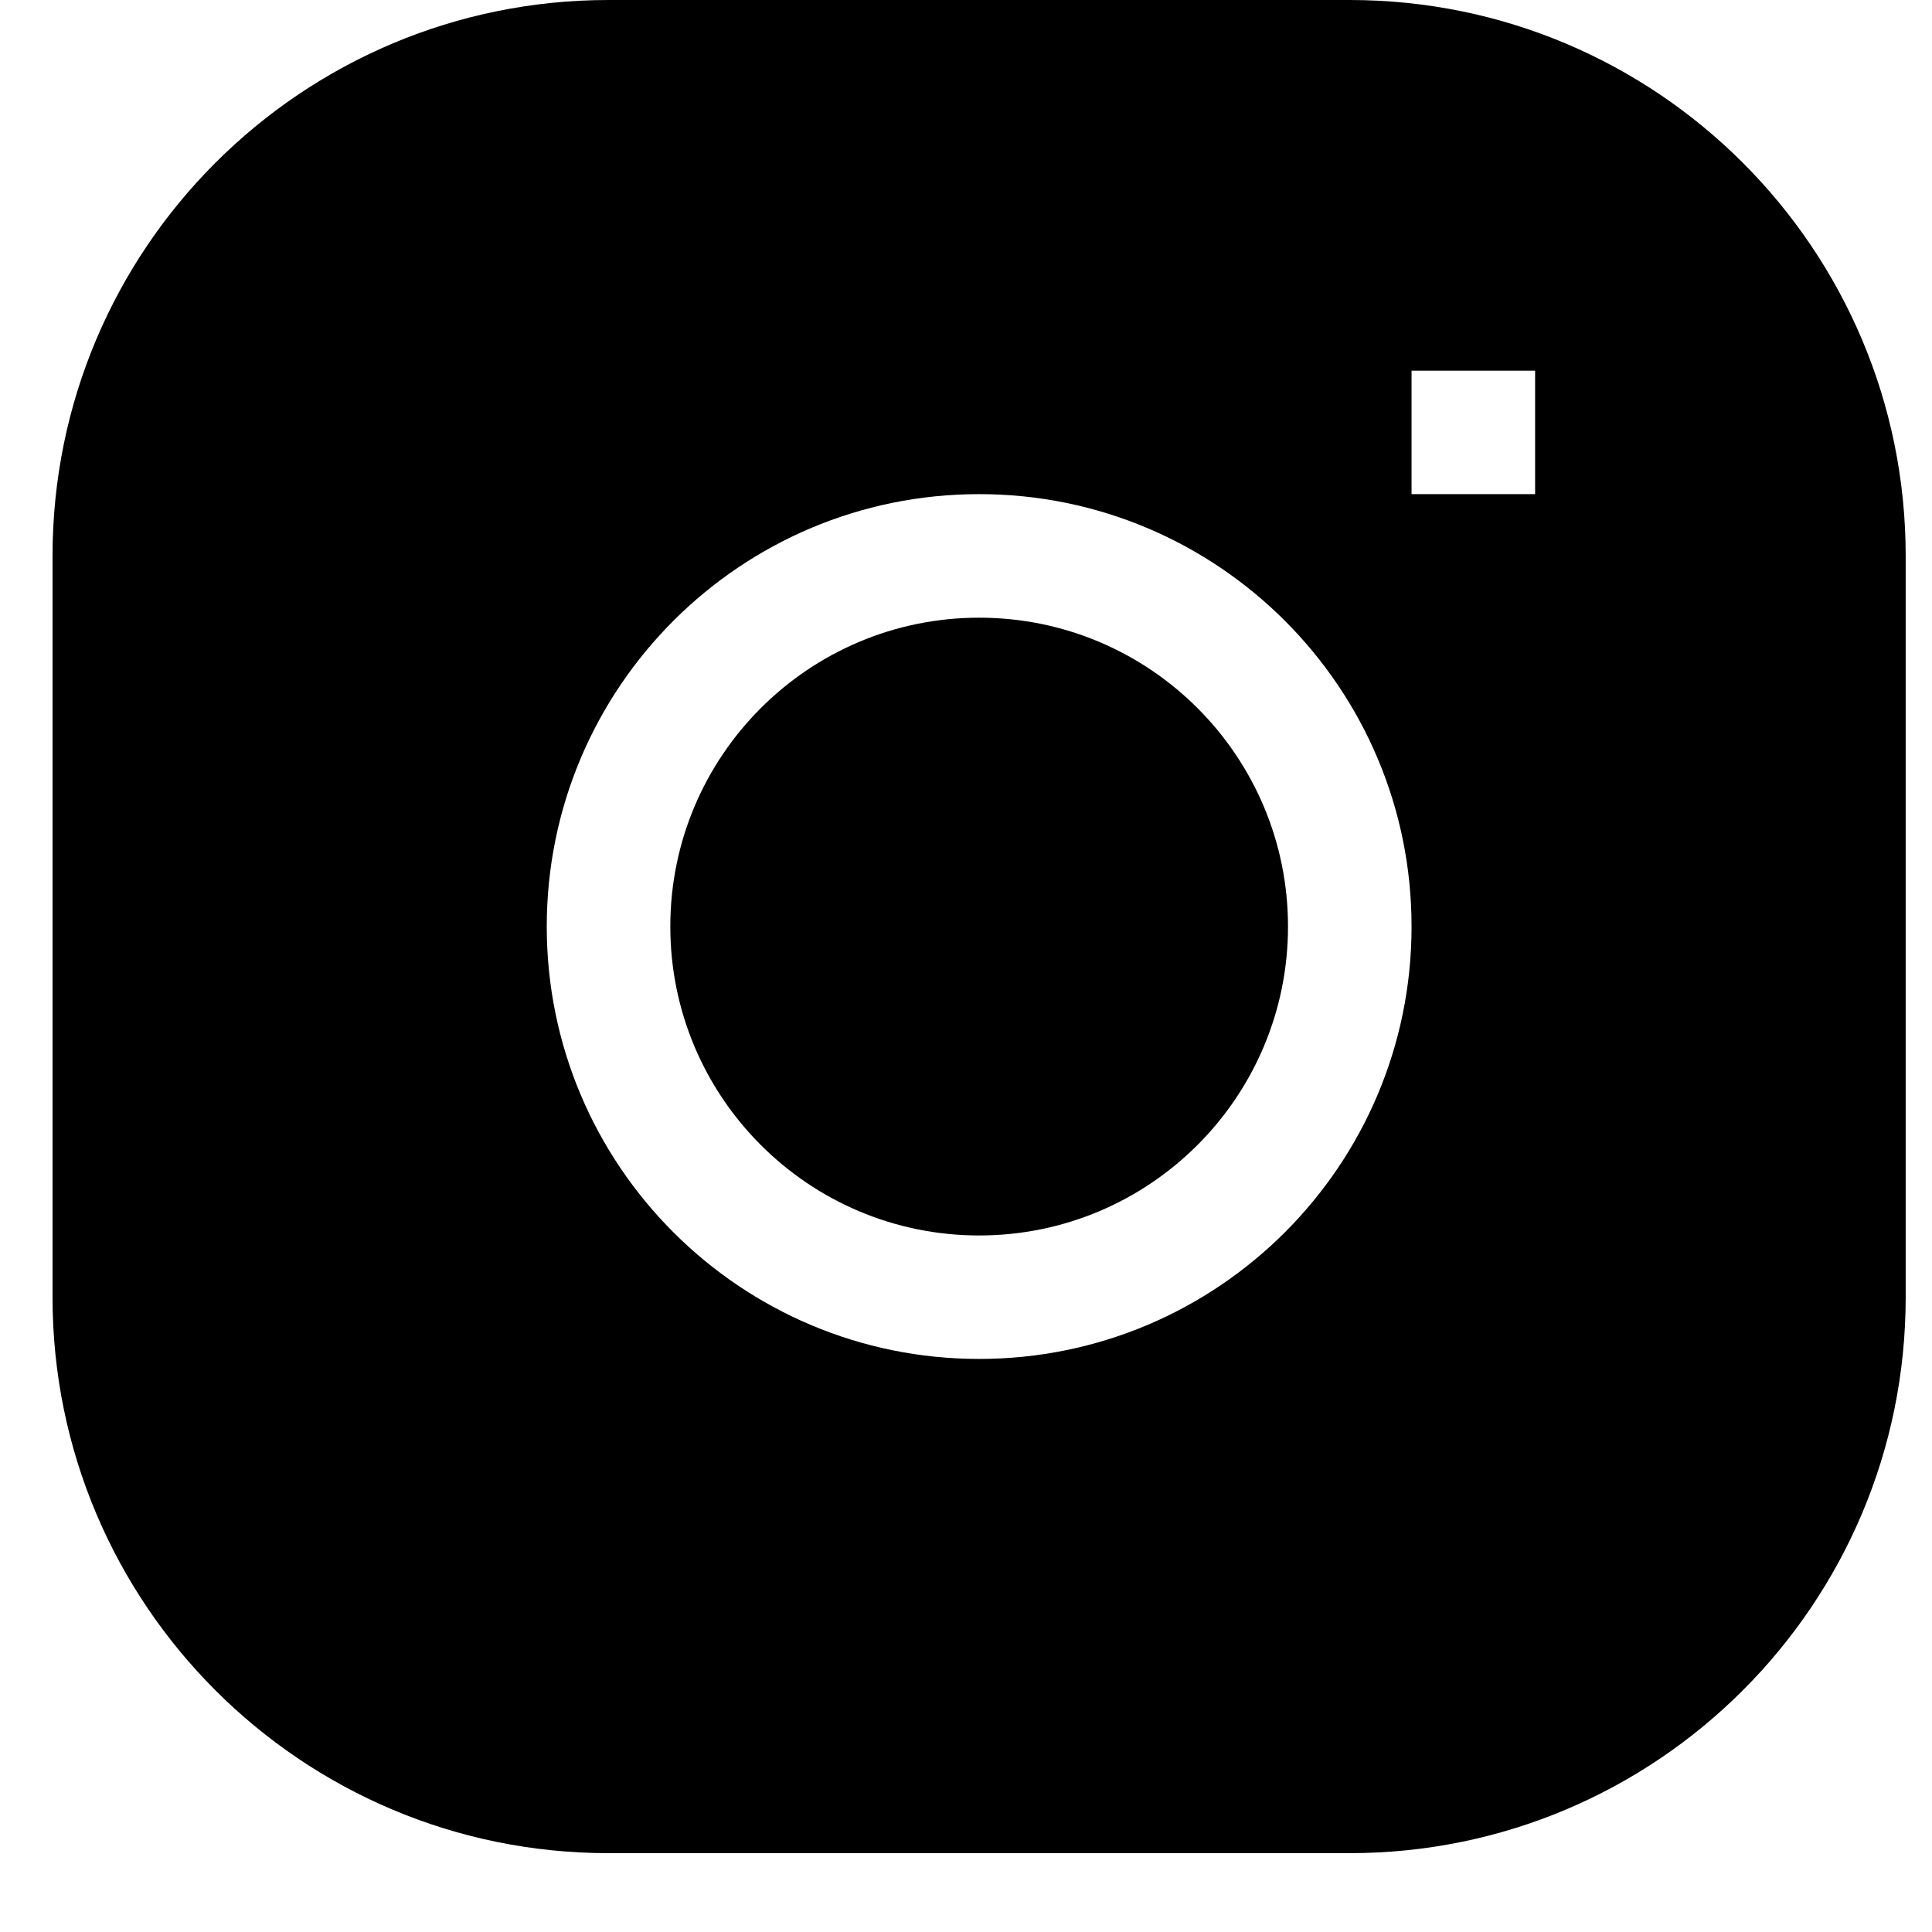
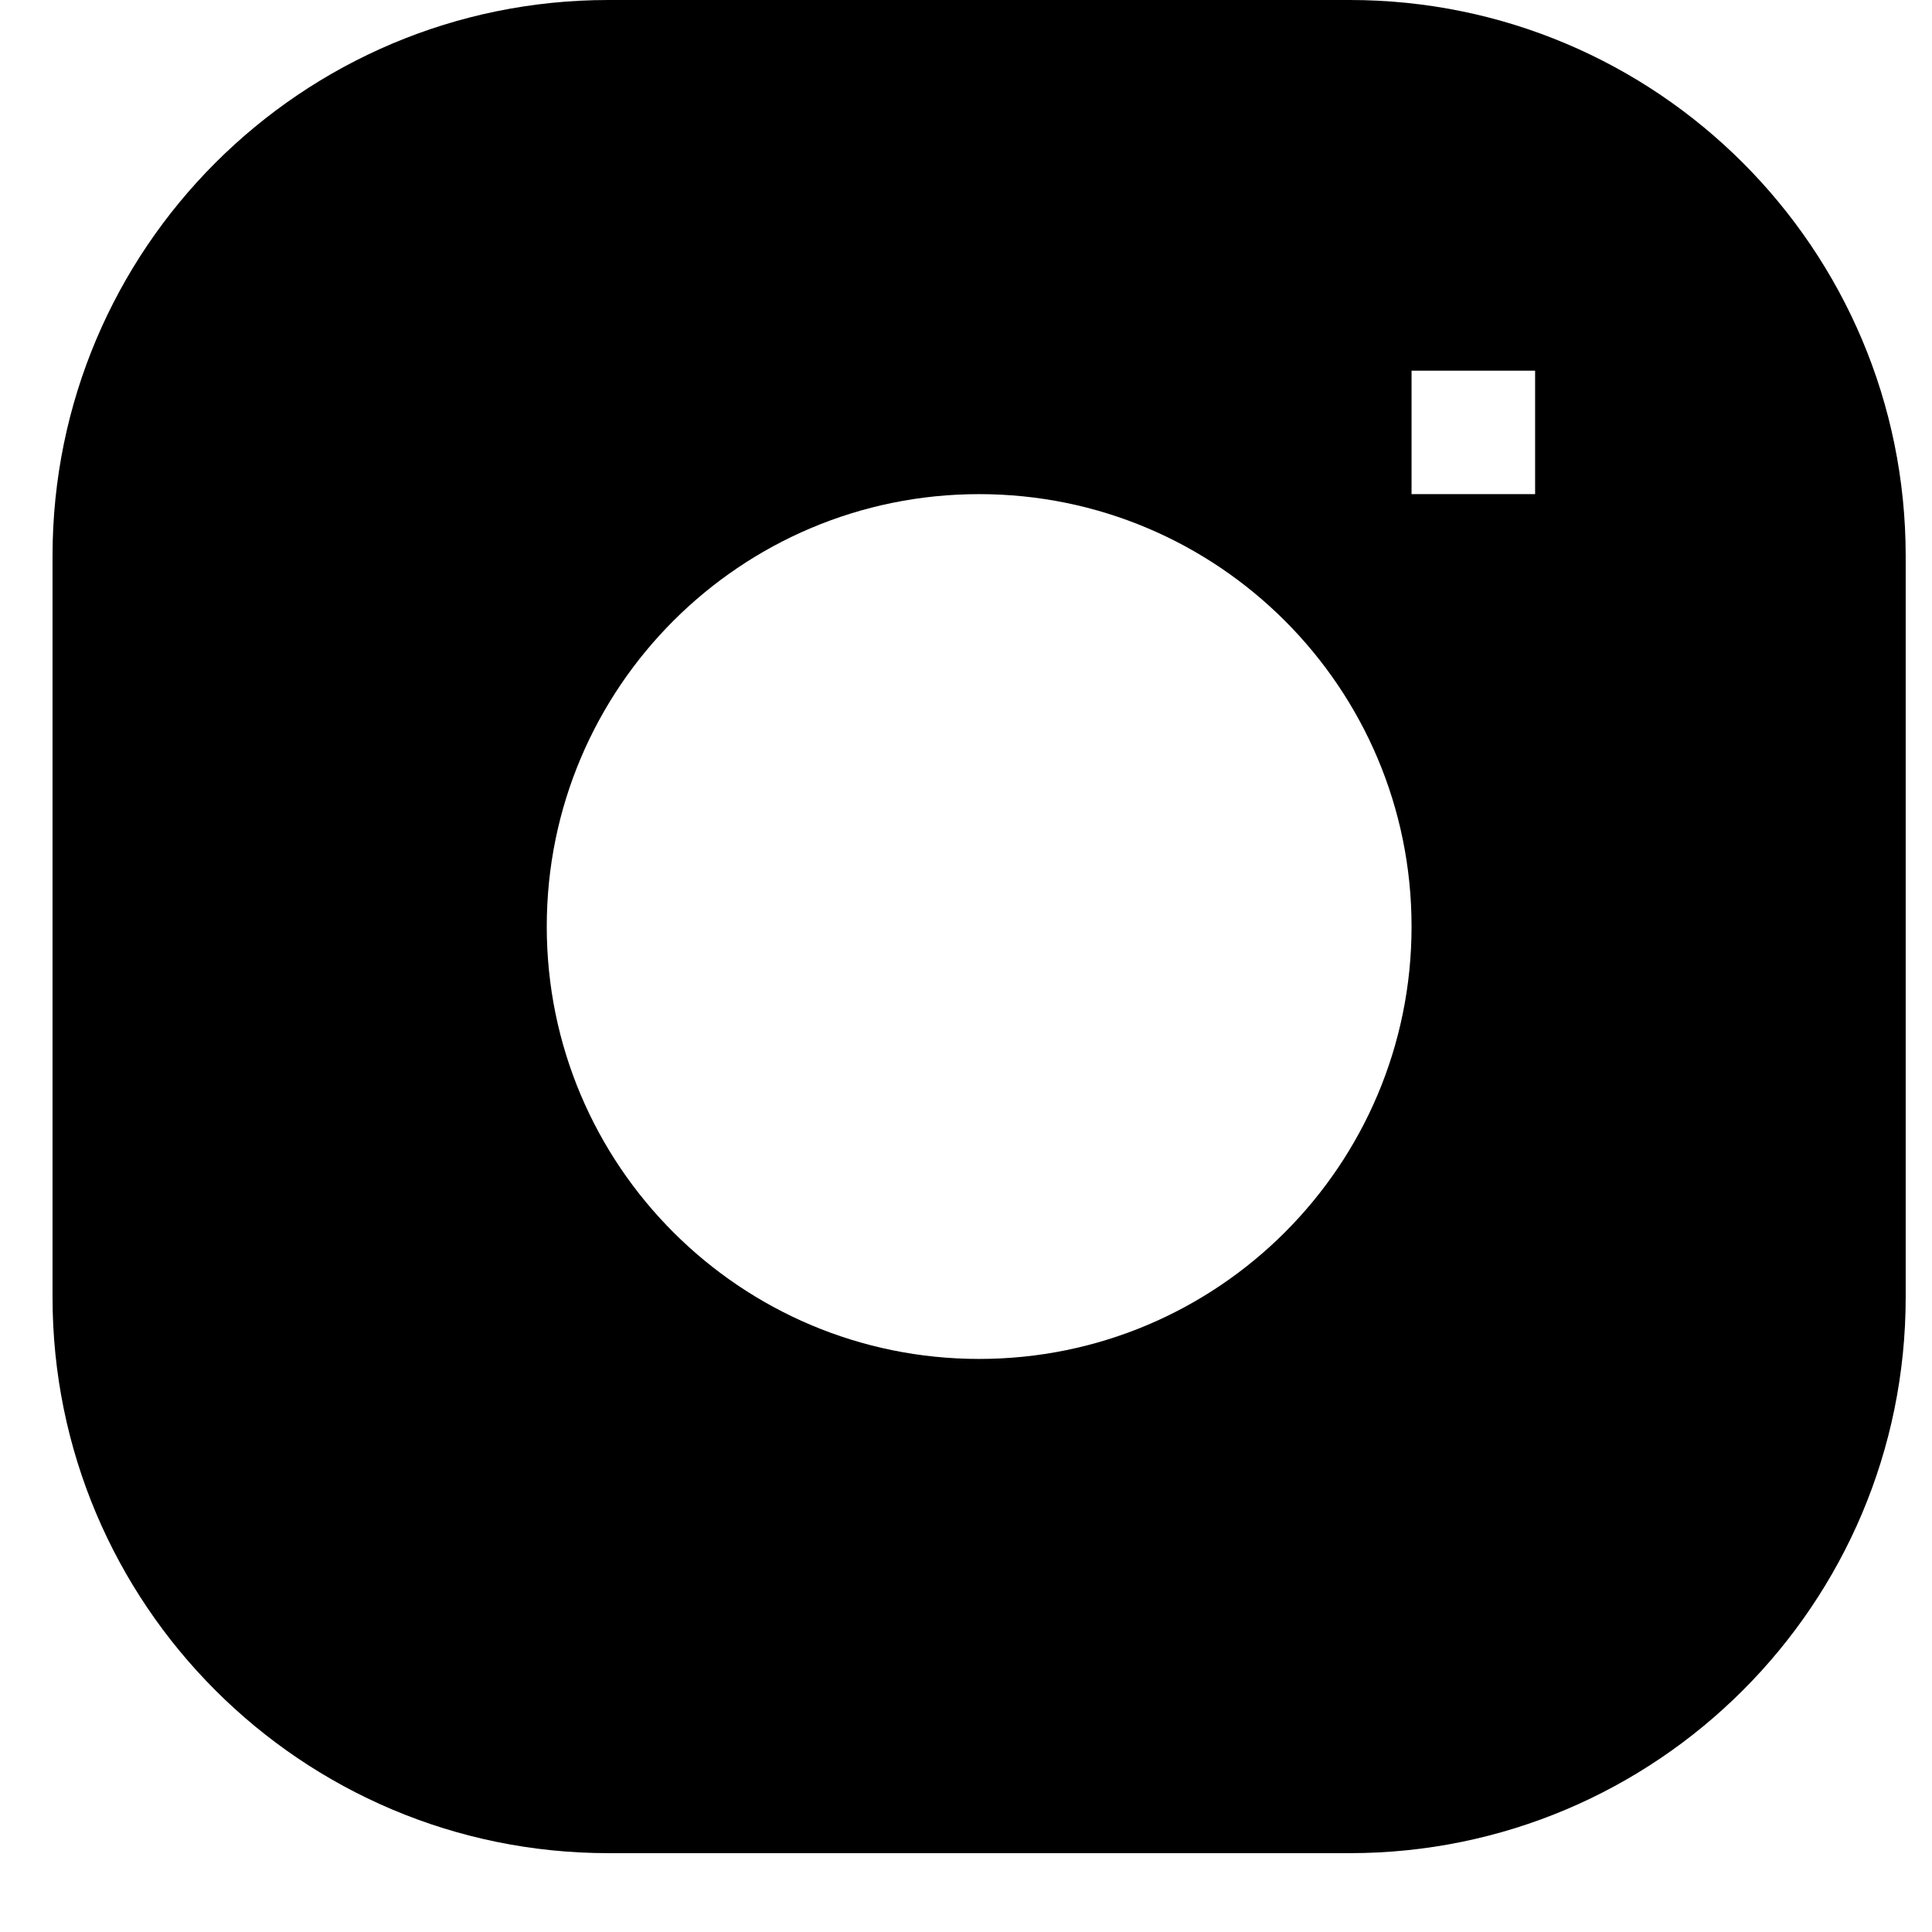
<svg xmlns="http://www.w3.org/2000/svg" width="21" height="21" viewBox="0 0 21 21" fill="none">
-   <path d="M10.643 6.714C8.789 6.714 7.286 8.217 7.286 10.071C7.286 11.925 8.789 13.429 10.643 13.429C12.497 13.429 14 11.925 14 10.071C14 8.217 12.497 6.714 10.643 6.714Z" fill="black" />
  <path fill-rule="evenodd" clip-rule="evenodd" d="M6.614 0C3.277 0 0.571 2.705 0.571 6.043V14.1C0.571 17.437 3.277 20.143 6.614 20.143H14.671C18.009 20.143 20.714 17.437 20.714 14.1V6.043C20.714 2.705 18.009 0 14.671 0H6.614ZM5.943 10.071C5.943 7.476 8.047 5.371 10.643 5.371C13.239 5.371 15.343 7.476 15.343 10.071C15.343 12.667 13.239 14.771 10.643 14.771C8.047 14.771 5.943 12.667 5.943 10.071ZM15.343 5.371H16.686V4.029H15.343V5.371Z" fill="black" />
</svg>